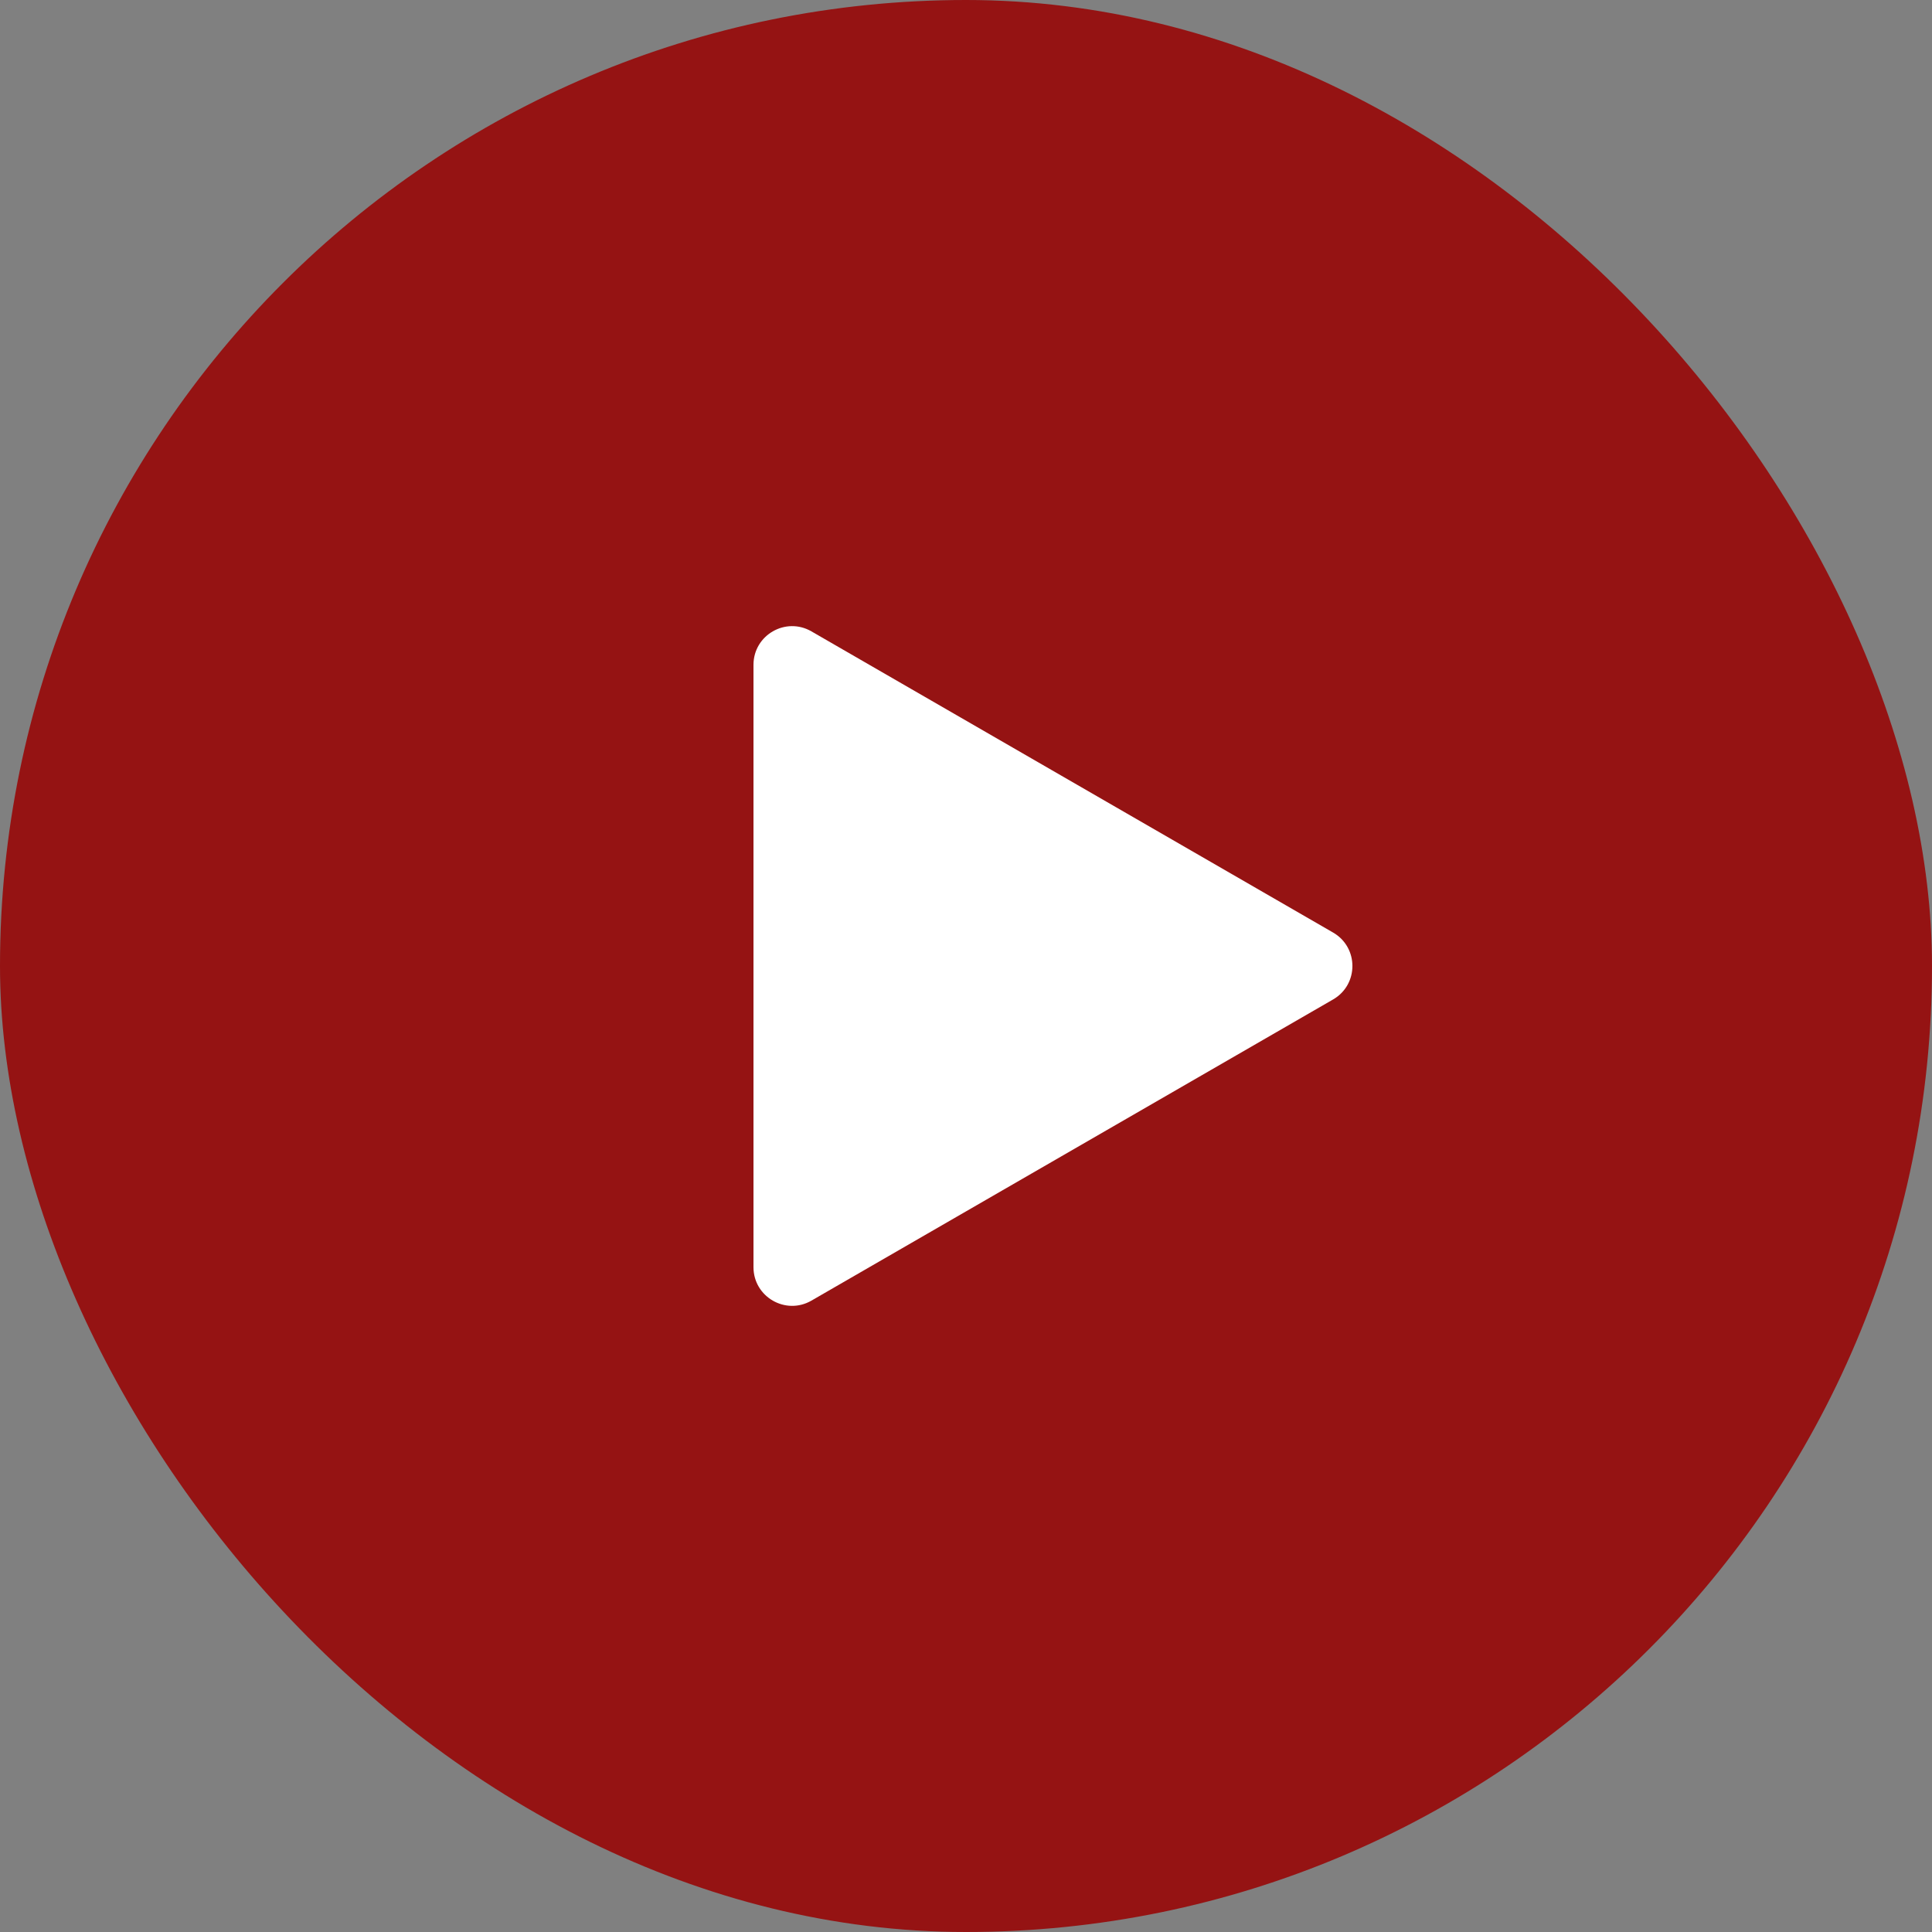
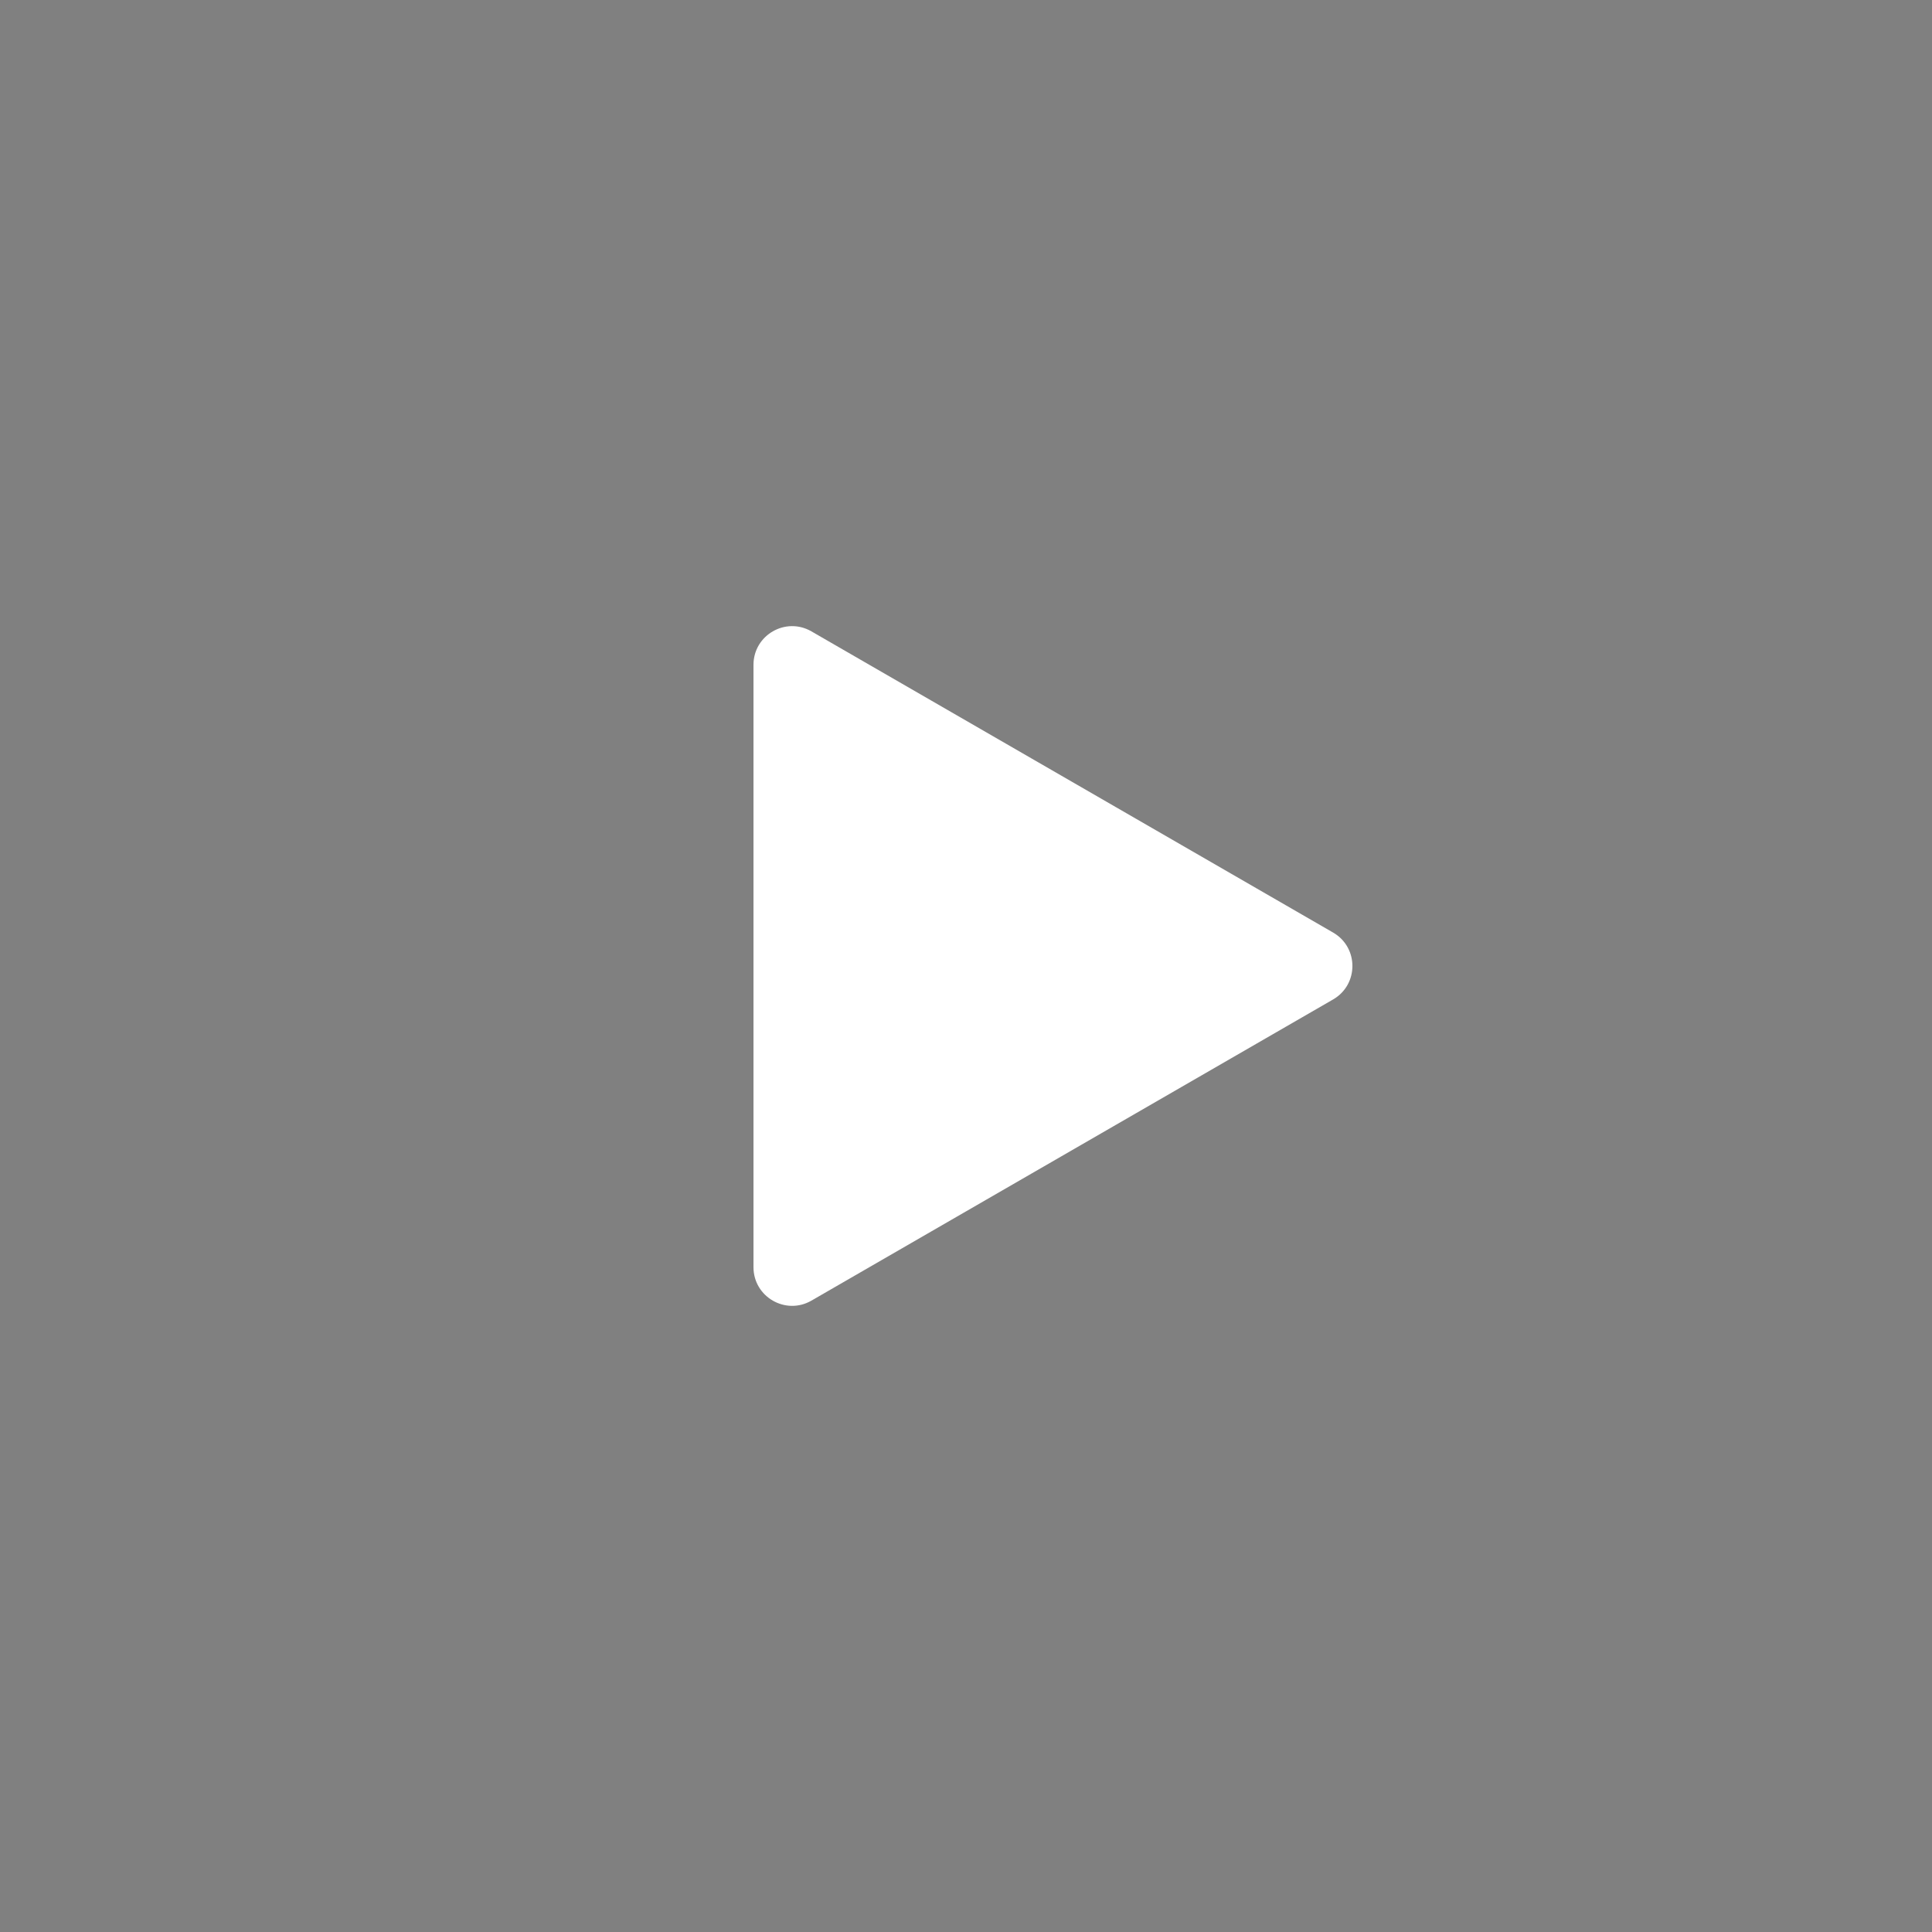
<svg xmlns="http://www.w3.org/2000/svg" width="50" height="50" viewBox="0 0 50 50" fill="none">
  <rect x="0" y="0" width="50" height="50" fill="#808080" stroke="none" />
-   <rect width="50" height="50" rx="25" fill="#990100" fill-opacity="0.85" />
  <path d="M34.5 24.134C35.167 24.519 35.167 25.481 34.5 25.866L21 33.66C20.333 34.045 19.5 33.564 19.5 32.794L19.5 17.206C19.5 16.436 20.333 15.955 21 16.34L34.5 24.134Z" fill="white" />
</svg>